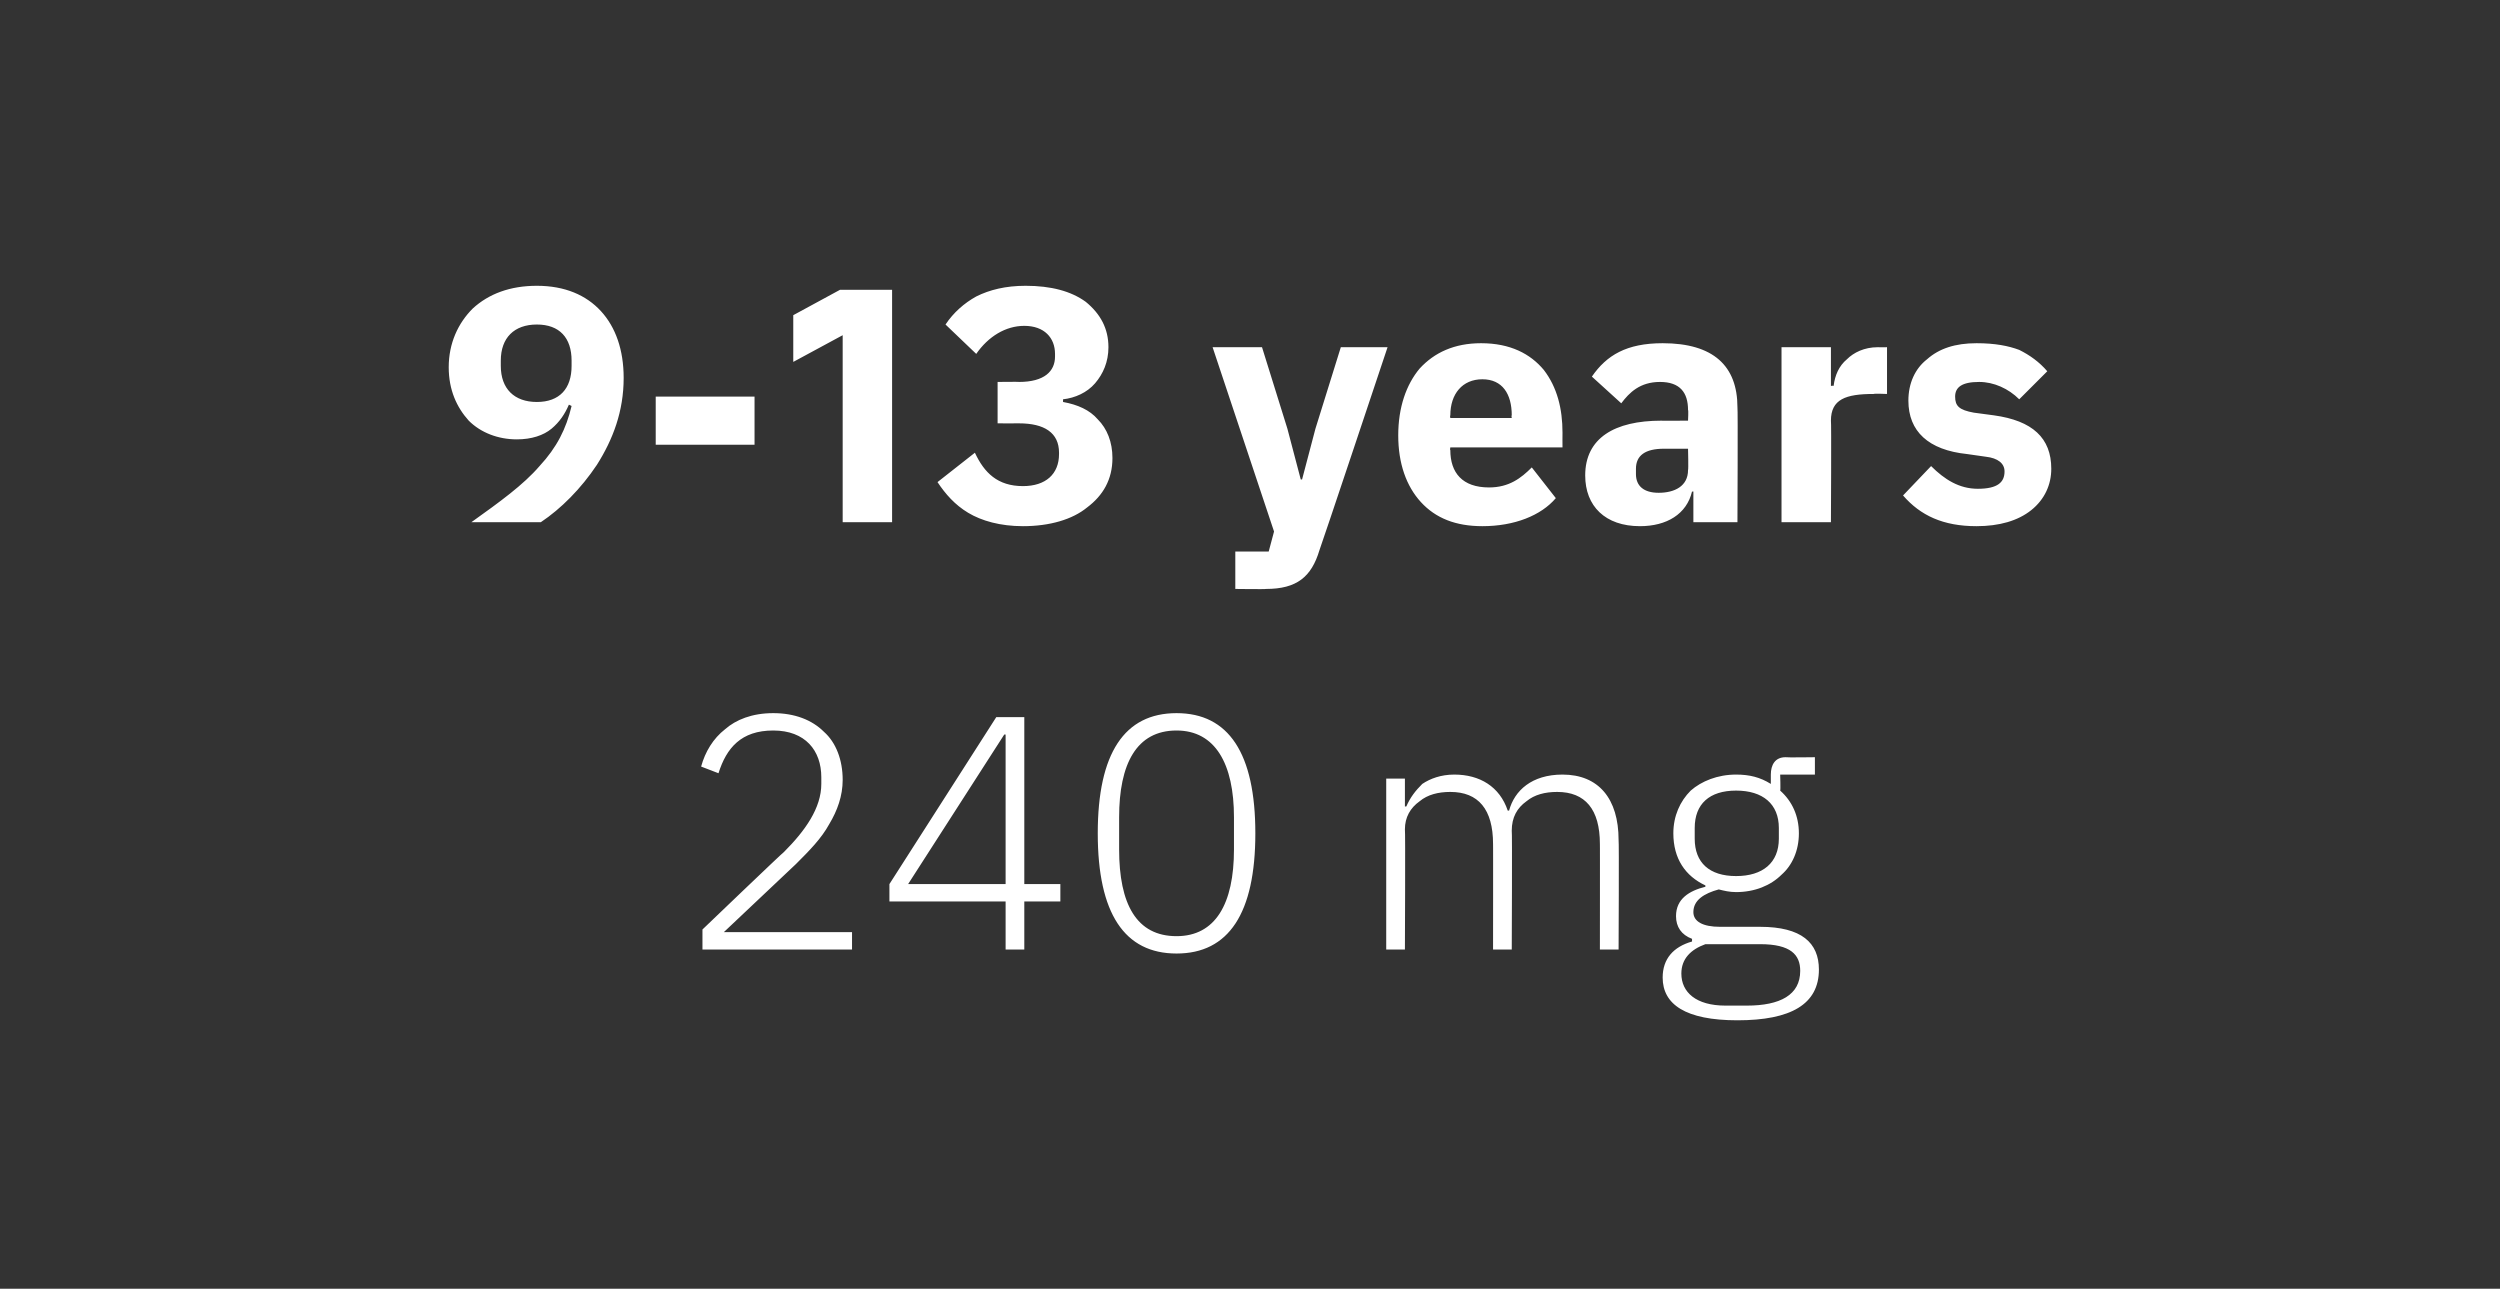
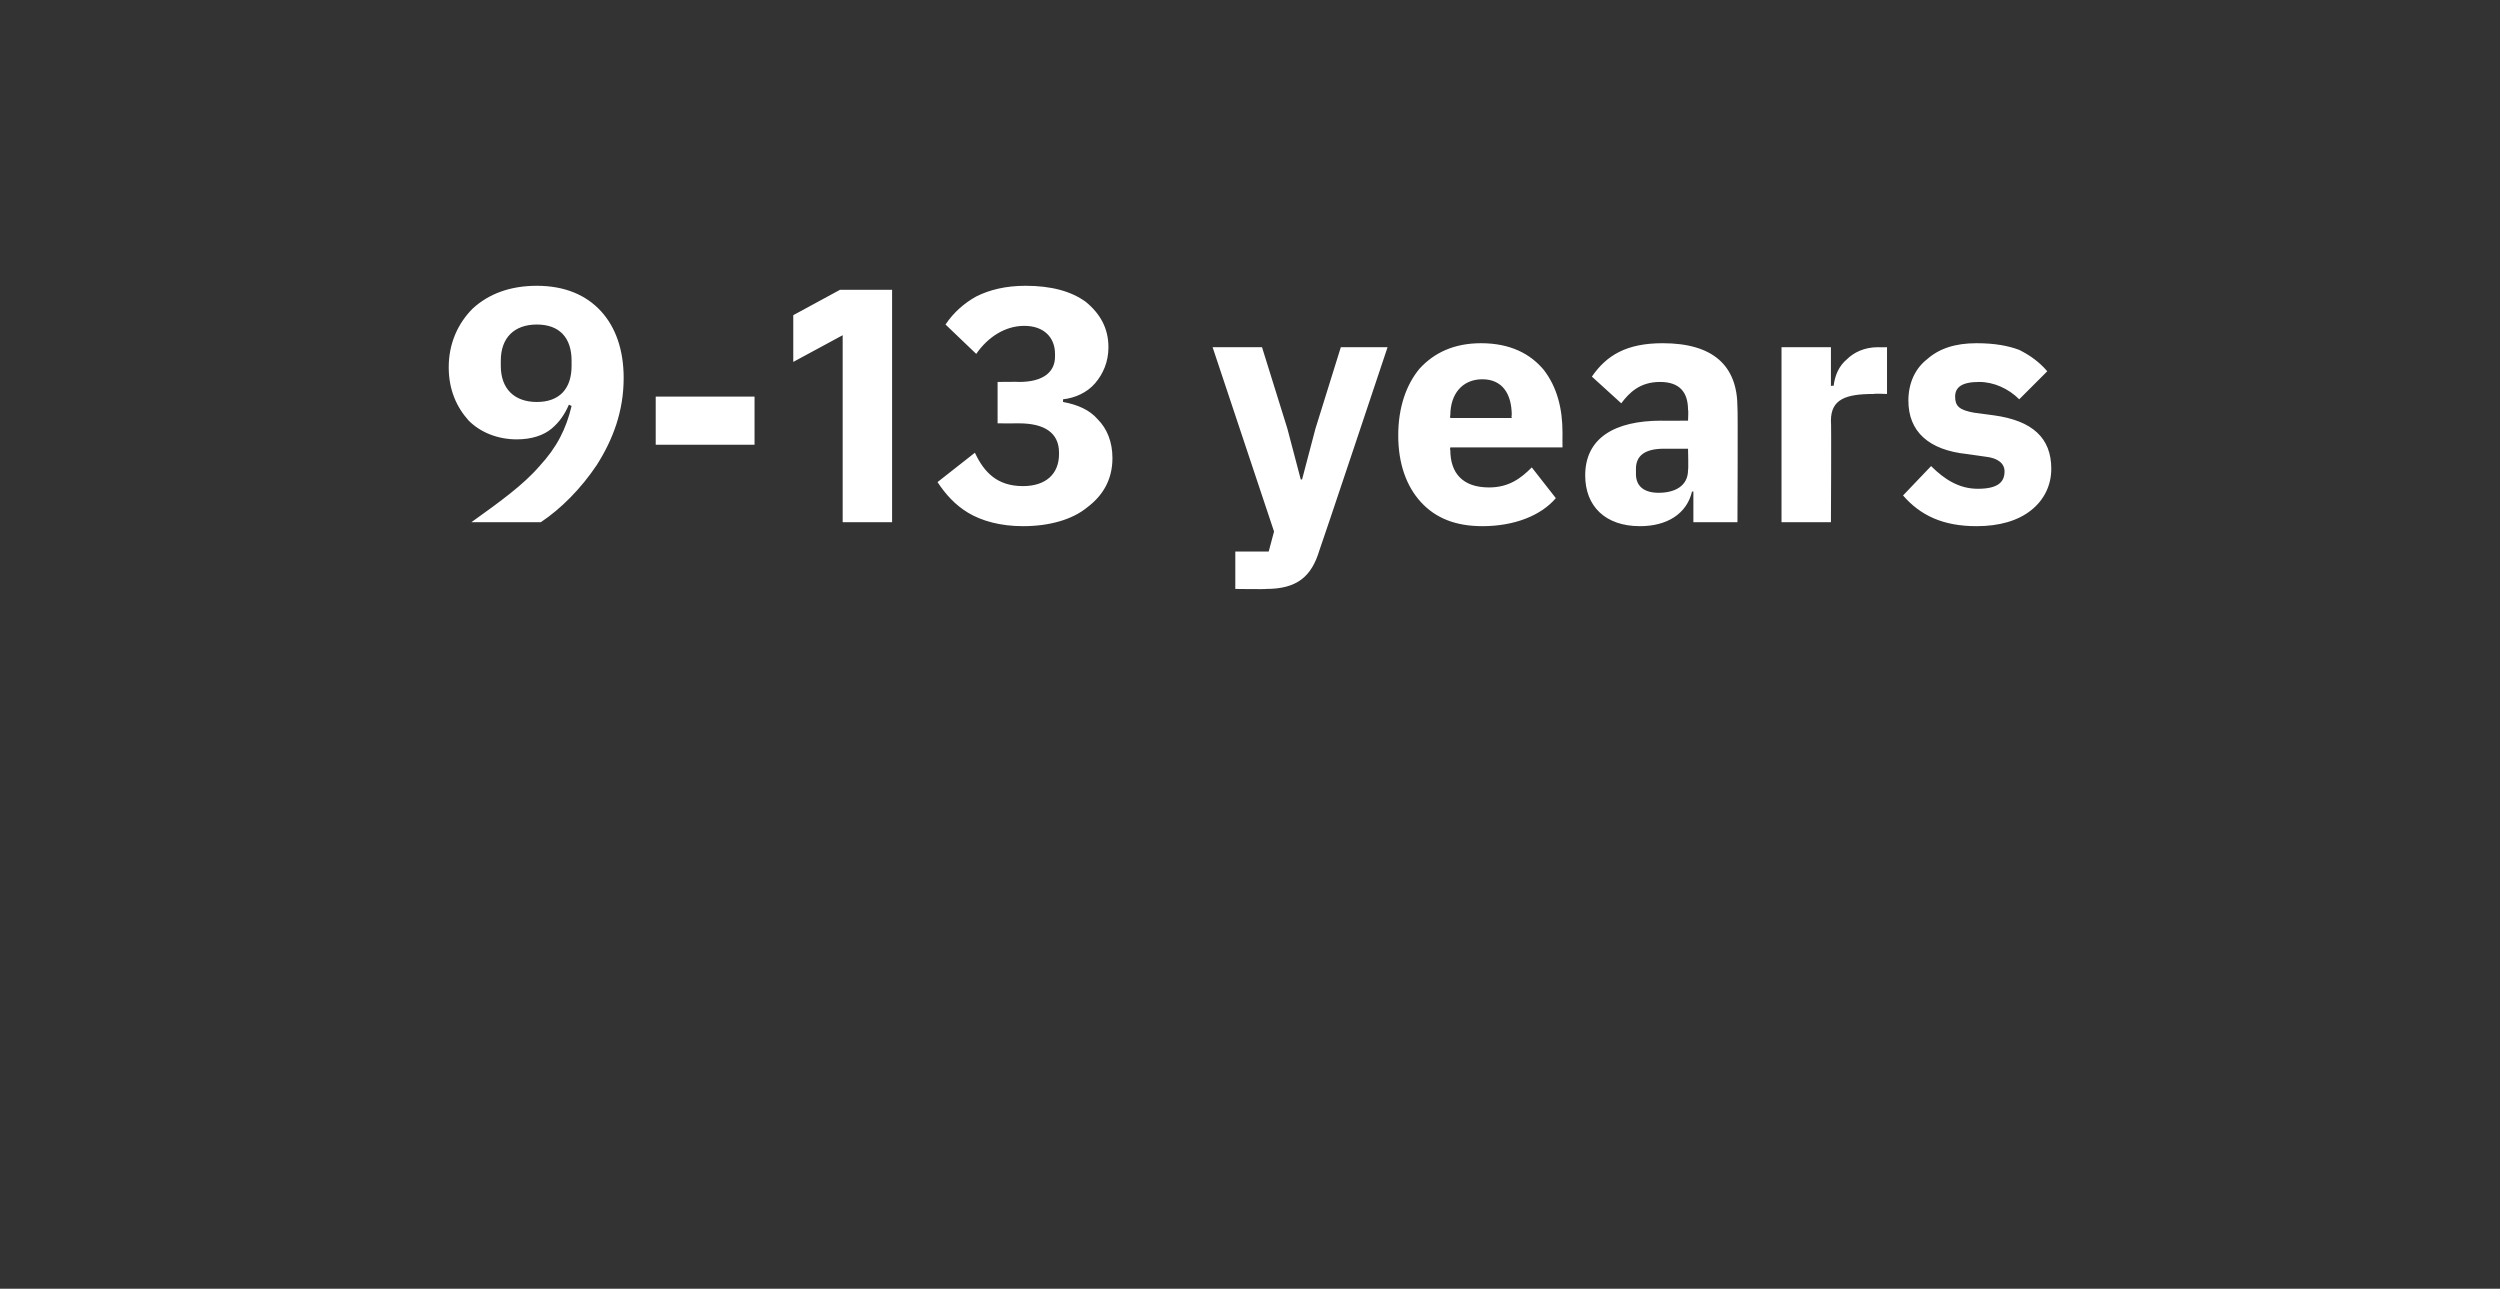
<svg xmlns="http://www.w3.org/2000/svg" version="1.1" width="187.2px" height="96.5px" viewBox="0 -1 187.2 96.5" style="top:-1px">
  <rect x="0" y="-1" width="187.2" height="96.5" fill="#333333" stroke="none" />
  <desc>9 13 years 240 mg</desc>
  <defs />
  <g id="Polygon161591">
-     <path d="M 63.8 68.8 L 54.2 68.8 C 54.2 68.8 59.59 63.71 59.6 63.7 C 60.6 62.7 61.5 61.8 62.1 60.7 C 62.7 59.7 63.1 58.6 63.1 57.4 C 63.1 55.9 62.6 54.6 61.7 53.8 C 60.8 52.9 59.5 52.4 57.9 52.4 C 56.3 52.4 55.1 52.9 54.3 53.6 C 53.4 54.3 52.8 55.3 52.5 56.4 C 52.5 56.4 53.8 56.9 53.8 56.9 C 54.4 55 55.5 53.7 57.9 53.7 C 60.3 53.7 61.5 55.2 61.5 57.2 C 61.5 57.2 61.5 57.7 61.5 57.7 C 61.5 59.5 60.3 61.2 58.7 62.8 C 58.69 62.76 52.6 68.6 52.6 68.6 L 52.6 70.1 L 63.8 70.1 L 63.8 68.8 Z M 76.7 70.1 L 76.7 66.5 L 79.4 66.5 L 79.4 65.2 L 76.7 65.2 L 76.7 52.7 L 74.6 52.7 L 66.6 65.2 L 66.6 66.5 L 75.3 66.5 L 75.3 70.1 L 76.7 70.1 Z M 75.2 54 L 75.3 54 L 75.3 65.2 L 68 65.2 L 75.2 54 Z M 94 61.4 C 94 55.4 92 52.4 88.1 52.4 C 84.2 52.4 82.2 55.4 82.2 61.4 C 82.2 67.4 84.2 70.4 88.1 70.4 C 92 70.4 94 67.4 94 61.4 Z M 83.8 62.6 C 83.8 62.6 83.8 60.2 83.8 60.2 C 83.8 56.2 85.1 53.7 88.1 53.7 C 91 53.7 92.4 56.2 92.4 60.2 C 92.4 60.2 92.4 62.6 92.4 62.6 C 92.4 66.7 91 69.1 88.1 69.1 C 85.1 69.1 83.8 66.7 83.8 62.6 Z M 105.2 70.1 C 105.2 70.1 105.24 61.13 105.2 61.1 C 105.2 60.2 105.6 59.5 106.3 59 C 106.9 58.5 107.7 58.3 108.6 58.3 C 110.7 58.3 111.8 59.6 111.8 62.2 C 111.81 62.16 111.8 70.1 111.8 70.1 L 113.2 70.1 C 113.2 70.1 113.24 61.16 113.2 61.2 C 113.2 60.2 113.6 59.5 114.3 59 C 114.9 58.5 115.7 58.3 116.6 58.3 C 118.7 58.3 119.8 59.6 119.8 62.2 C 119.81 62.16 119.8 70.1 119.8 70.1 L 121.2 70.1 C 121.2 70.1 121.24 61.91 121.2 61.9 C 121.2 58.8 119.7 57 117 57 C 114.7 57 113.4 58.2 113 59.7 C 113 59.7 112.9 59.7 112.9 59.7 C 112.3 57.9 110.8 57 108.9 57 C 107.9 57 107.1 57.3 106.5 57.7 C 106 58.2 105.6 58.7 105.3 59.4 C 105.31 59.36 105.2 59.4 105.2 59.4 L 105.2 57.3 L 103.8 57.3 L 103.8 70.1 L 105.2 70.1 Z M 131.8 68.4 C 131.8 68.4 128.8 68.4 128.8 68.4 C 127.5 68.4 126.8 68 126.8 67.3 C 126.8 66.4 127.6 65.9 128.7 65.6 C 129.1 65.7 129.5 65.8 130 65.8 C 131.4 65.8 132.6 65.3 133.4 64.5 C 134.2 63.8 134.7 62.7 134.7 61.4 C 134.7 60.1 134.2 59 133.3 58.2 C 133.34 58.21 133.3 57 133.3 57 L 135.9 57 L 135.9 55.7 C 135.9 55.7 133.74 55.73 133.7 55.7 C 132.9 55.7 132.6 56.3 132.6 57 C 132.6 57 132.6 57.7 132.6 57.7 C 131.8 57.2 131 57 130 57 C 128.6 57 127.4 57.5 126.6 58.2 C 125.8 59 125.3 60.1 125.3 61.4 C 125.3 63.3 126.2 64.6 127.7 65.3 C 127.7 65.3 127.7 65.4 127.7 65.4 C 126.5 65.7 125.5 66.3 125.5 67.6 C 125.5 68.4 125.9 69 126.7 69.3 C 126.7 69.3 126.7 69.5 126.7 69.5 C 125.3 69.9 124.5 70.8 124.5 72.2 C 124.5 74.2 126.2 75.4 130.1 75.4 C 134.1 75.4 136.2 74.2 136.2 71.6 C 136.2 69.6 134.9 68.4 131.8 68.4 Z M 130.8 74.3 C 130.8 74.3 129.2 74.3 129.2 74.3 C 127 74.3 125.9 73.3 125.9 71.9 C 125.9 70.8 126.6 70.1 127.7 69.7 C 127.7 69.7 131.8 69.7 131.8 69.7 C 134.1 69.7 134.8 70.5 134.8 71.7 C 134.8 73.5 133.3 74.3 130.8 74.3 Z M 126.9 61.8 C 126.9 61.8 126.9 61 126.9 61 C 126.9 59.2 128 58.2 130 58.2 C 132 58.2 133.2 59.2 133.2 61 C 133.2 61 133.2 61.8 133.2 61.8 C 133.2 63.6 132 64.6 130 64.6 C 128 64.6 126.9 63.6 126.9 61.8 Z " stroke="none" fill="#fff" />
-   </g>
+     </g>
  <g id="Polygon161590">
    <path d="M 45 22.3 C 43.9 21.1 42.3 20.4 40.2 20.4 C 38.2 20.4 36.6 21 35.4 22.1 C 34.3 23.2 33.6 24.7 33.6 26.5 C 33.6 28.2 34.2 29.5 35.1 30.5 C 36 31.4 37.3 31.9 38.7 31.9 C 39.8 31.9 40.7 31.6 41.3 31.1 C 41.9 30.6 42.3 30 42.6 29.3 C 42.6 29.3 42.8 29.4 42.8 29.4 C 42.4 31.1 41.7 32.5 40.4 33.9 C 39.2 35.3 37.4 36.6 35.3 38.1 C 35.3 38.1 40.5 38.1 40.5 38.1 C 42 37.1 43.5 35.6 44.7 33.8 C 45.9 31.9 46.7 29.8 46.7 27.3 C 46.7 25.2 46.1 23.5 45 22.3 Z M 37.5 26.4 C 37.5 26.4 37.5 26 37.5 26 C 37.5 24.3 38.5 23.3 40.2 23.3 C 41.9 23.3 42.8 24.3 42.8 26 C 42.8 26 42.8 26.4 42.8 26.4 C 42.8 28.1 41.9 29.1 40.2 29.1 C 38.5 29.1 37.5 28.1 37.5 26.4 Z M 56.5 32.3 L 56.5 28.7 L 49.1 28.7 L 49.1 32.3 L 56.5 32.3 Z M 62.9 20.7 L 66.8 20.7 L 66.8 38.1 L 63.1 38.1 L 63.1 24.1 L 59.4 26.1 L 59.4 22.6 L 62.9 20.7 Z M 74.7 27.6 L 74.7 30.7 C 74.7 30.7 76.29 30.71 76.3 30.7 C 78.2 30.7 79.3 31.4 79.3 32.9 C 79.3 32.9 79.3 33 79.3 33 C 79.3 34.5 78.3 35.4 76.6 35.4 C 74.7 35.4 73.7 34.4 73 32.9 C 73 32.9 70.2 35.1 70.2 35.1 C 70.8 36 71.5 36.8 72.5 37.4 C 73.5 38 74.9 38.4 76.6 38.4 C 78.6 38.4 80.3 37.9 81.4 37 C 82.6 36.1 83.3 34.9 83.3 33.3 C 83.3 32.1 82.9 31.1 82.2 30.4 C 81.6 29.7 80.7 29.3 79.6 29.1 C 79.6 29.1 79.6 28.9 79.6 28.9 C 80.5 28.8 81.4 28.4 82 27.7 C 82.6 27 83 26.1 83 25 C 83 23.6 82.4 22.5 81.3 21.6 C 80.2 20.8 78.7 20.4 76.8 20.4 C 75.3 20.4 74.1 20.7 73.1 21.2 C 72.2 21.7 71.4 22.4 70.8 23.3 C 70.8 23.3 73.1 25.5 73.1 25.5 C 74 24.2 75.3 23.4 76.7 23.4 C 78.2 23.4 79 24.3 79 25.5 C 79 25.5 79 25.7 79 25.7 C 79 26.8 78.2 27.6 76.3 27.6 C 76.34 27.58 74.7 27.6 74.7 27.6 Z M 98.5 31.1 L 97.5 34.9 L 97.4 34.9 L 96.4 31.1 L 94.5 25 L 90.8 25 L 95.4 38.8 L 95 40.3 L 92.5 40.3 L 92.5 43.1 C 92.5 43.1 94.81 43.13 94.8 43.1 C 97.1 43.1 98.2 42.2 98.8 40.2 C 98.84 40.16 103.9 25 103.9 25 L 100.4 25 L 98.5 31.1 Z M 116.5 36.3 C 116.5 36.3 114.7 34 114.7 34 C 113.9 34.8 113 35.5 111.5 35.5 C 109.5 35.5 108.6 34.4 108.6 32.7 C 108.56 32.71 108.6 32.5 108.6 32.5 L 117 32.5 C 117 32.5 116.99 31.41 117 31.4 C 117 29.6 116.6 28 115.6 26.7 C 114.6 25.5 113.1 24.7 110.9 24.7 C 108.9 24.7 107.4 25.4 106.3 26.6 C 105.3 27.8 104.7 29.5 104.7 31.6 C 104.7 33.7 105.3 35.4 106.4 36.6 C 107.5 37.8 109 38.4 111 38.4 C 113.4 38.4 115.4 37.6 116.5 36.3 Z M 113.2 30.1 C 113.16 30.11 113.2 30.3 113.2 30.3 L 108.6 30.3 C 108.6 30.3 108.56 30.13 108.6 30.1 C 108.6 28.5 109.5 27.4 111 27.4 C 112.5 27.4 113.2 28.5 113.2 30.1 Z M 130.1 29.5 C 130.14 29.51 130.1 38.1 130.1 38.1 L 126.8 38.1 L 126.8 35.8 C 126.8 35.8 126.66 35.83 126.7 35.8 C 126.3 37.5 124.8 38.4 122.8 38.4 C 120.2 38.4 118.7 36.9 118.7 34.6 C 118.7 31.8 120.9 30.5 124.4 30.5 C 124.36 30.51 126.4 30.5 126.4 30.5 C 126.4 30.5 126.44 29.68 126.4 29.7 C 126.4 28.4 125.8 27.6 124.3 27.6 C 122.8 27.6 122 28.4 121.4 29.2 C 121.4 29.2 119.2 27.2 119.2 27.2 C 120.3 25.6 121.8 24.7 124.5 24.7 C 128.3 24.7 130.1 26.4 130.1 29.5 Z M 126.4 32.6 C 126.4 32.6 124.64 32.61 124.6 32.6 C 123.2 32.6 122.5 33.1 122.5 34.1 C 122.5 34.1 122.5 34.5 122.5 34.5 C 122.5 35.4 123.1 35.9 124.2 35.9 C 125.4 35.9 126.4 35.4 126.4 34.2 C 126.44 34.16 126.4 32.6 126.4 32.6 Z M 137.1 38.1 C 137.1 38.1 137.14 30.46 137.1 30.5 C 137.1 28.9 138.2 28.5 140.3 28.5 C 140.34 28.46 141.3 28.5 141.3 28.5 L 141.3 25 C 141.3 25 140.61 25.01 140.6 25 C 139.6 25 138.8 25.4 138.3 25.9 C 137.7 26.4 137.4 27.1 137.3 27.9 C 137.26 27.86 137.1 27.9 137.1 27.9 L 137.1 25 L 133.4 25 L 133.4 38.1 L 137.1 38.1 Z M 152.1 37.2 C 153.1 36.4 153.6 35.3 153.6 34.1 C 153.6 31.8 152.2 30.5 149.3 30.1 C 149.3 30.1 147.8 29.9 147.8 29.9 C 146.7 29.7 146.4 29.4 146.4 28.7 C 146.4 28 146.9 27.6 148.2 27.6 C 149.3 27.6 150.4 28.1 151.2 28.9 C 151.2 28.9 153.3 26.8 153.3 26.8 C 152.7 26.1 152 25.6 151.2 25.2 C 150.4 24.9 149.4 24.7 148 24.7 C 146.4 24.7 145.2 25.1 144.3 25.9 C 143.4 26.6 142.9 27.7 142.9 29 C 142.9 31.3 144.4 32.7 147.3 33 C 147.3 33 148.7 33.2 148.7 33.2 C 149.6 33.3 150.1 33.7 150.1 34.3 C 150.1 35.1 149.6 35.6 148.1 35.6 C 146.7 35.6 145.6 34.9 144.6 33.9 C 144.6 33.9 142.5 36.1 142.5 36.1 C 143.8 37.6 145.5 38.4 148 38.4 C 149.7 38.4 151.1 38 152.1 37.2 Z " stroke="none" fill="#fff" />
  </g>
</svg>